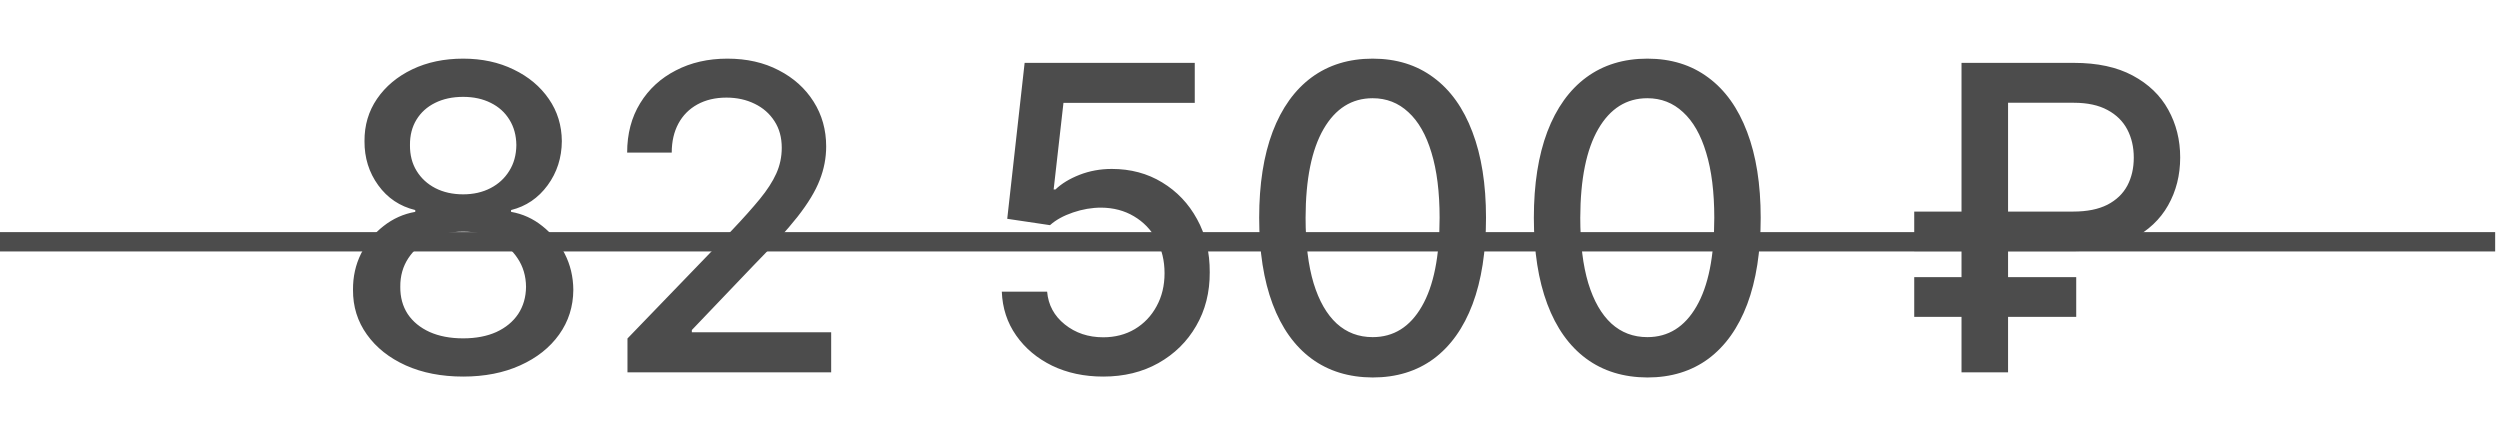
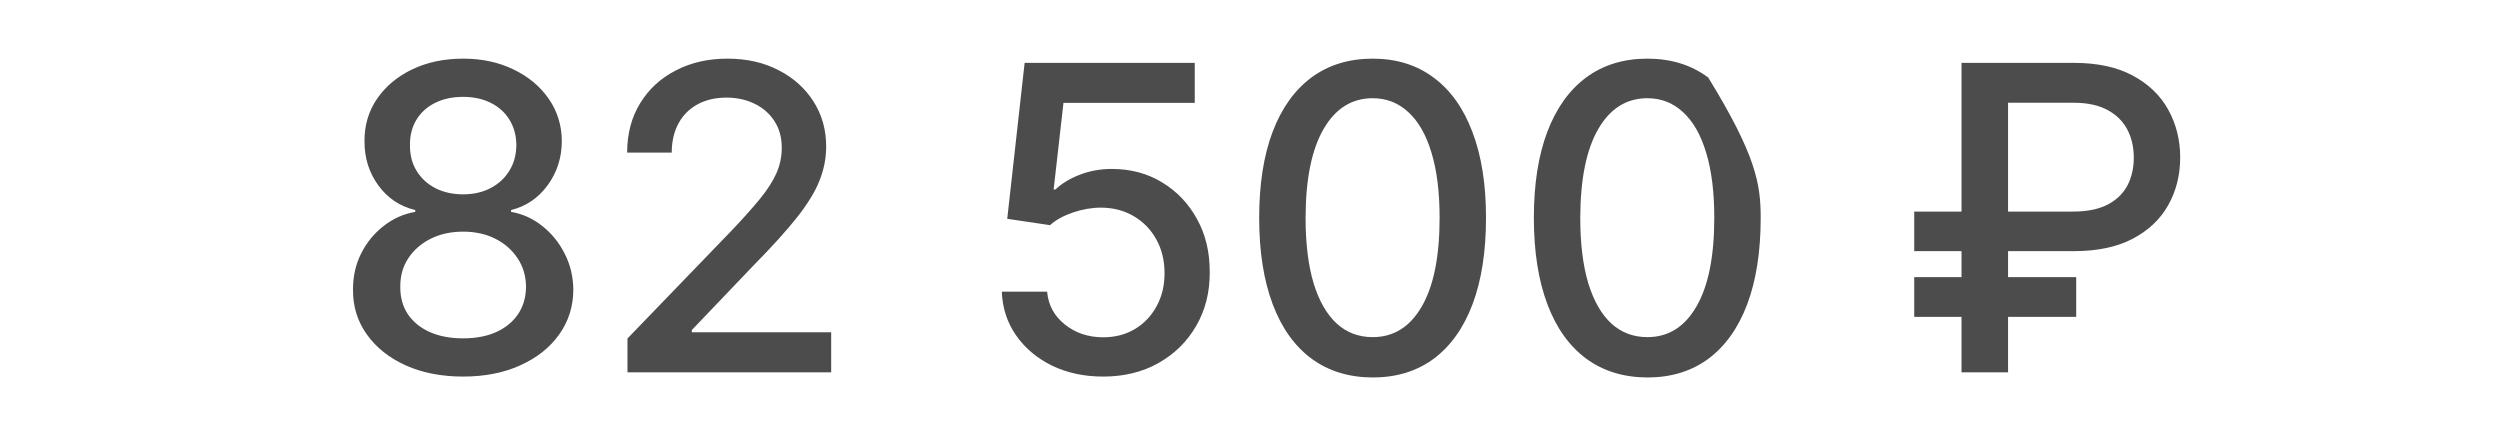
<svg xmlns="http://www.w3.org/2000/svg" width="94" height="16" viewBox="0 0 94 16" fill="none">
  <g opacity="0.7">
-     <path d="M17.415 14.159C16.601 14.159 15.881 14.019 15.256 13.739C14.635 13.458 14.148 13.072 13.796 12.579C13.443 12.087 13.269 11.527 13.273 10.898C13.269 10.405 13.37 9.953 13.574 9.54C13.782 9.123 14.065 8.777 14.421 8.5C14.777 8.22 15.174 8.042 15.614 7.966V7.898C15.034 7.758 14.57 7.447 14.222 6.966C13.873 6.485 13.701 5.932 13.705 5.307C13.701 4.712 13.858 4.182 14.176 3.716C14.498 3.246 14.94 2.877 15.5 2.608C16.061 2.339 16.699 2.205 17.415 2.205C18.123 2.205 18.756 2.341 19.313 2.614C19.873 2.883 20.314 3.252 20.637 3.722C20.959 4.188 21.121 4.716 21.125 5.307C21.121 5.932 20.943 6.485 20.591 6.966C20.239 7.447 19.78 7.758 19.216 7.898V7.966C19.652 8.042 20.044 8.22 20.392 8.5C20.744 8.777 21.025 9.123 21.233 9.54C21.445 9.953 21.553 10.405 21.557 10.898C21.553 11.527 21.375 12.087 21.023 12.579C20.671 13.072 20.182 13.458 19.557 13.739C18.936 14.019 18.222 14.159 17.415 14.159ZM17.415 12.722C17.896 12.722 18.313 12.642 18.665 12.483C19.017 12.32 19.29 12.095 19.483 11.807C19.676 11.515 19.775 11.174 19.779 10.784C19.775 10.379 19.669 10.021 19.46 9.71C19.256 9.4 18.977 9.155 18.625 8.977C18.273 8.799 17.869 8.71 17.415 8.71C16.957 8.71 16.549 8.799 16.193 8.977C15.837 9.155 15.557 9.4 15.352 9.71C15.148 10.021 15.047 10.379 15.051 10.784C15.047 11.174 15.14 11.515 15.33 11.807C15.523 12.095 15.797 12.32 16.154 12.483C16.51 12.642 16.93 12.722 17.415 12.722ZM17.415 7.307C17.801 7.307 18.144 7.229 18.443 7.074C18.743 6.919 18.977 6.703 19.148 6.426C19.322 6.15 19.411 5.826 19.415 5.455C19.411 5.091 19.324 4.773 19.154 4.5C18.987 4.227 18.754 4.017 18.455 3.869C18.155 3.718 17.809 3.642 17.415 3.642C17.013 3.642 16.661 3.718 16.358 3.869C16.059 4.017 15.826 4.227 15.659 4.5C15.493 4.773 15.411 5.091 15.415 5.455C15.411 5.826 15.495 6.15 15.665 6.426C15.835 6.703 16.07 6.919 16.369 7.074C16.672 7.229 17.021 7.307 17.415 7.307ZM23.593 14V12.727L27.53 8.648C27.95 8.205 28.297 7.816 28.57 7.483C28.846 7.146 29.053 6.826 29.189 6.523C29.325 6.22 29.394 5.898 29.394 5.557C29.394 5.17 29.303 4.837 29.121 4.557C28.939 4.273 28.691 4.055 28.377 3.903C28.062 3.748 27.708 3.67 27.314 3.67C26.897 3.67 26.534 3.756 26.223 3.926C25.913 4.097 25.674 4.337 25.507 4.648C25.341 4.958 25.257 5.322 25.257 5.739H23.581C23.581 5.03 23.744 4.411 24.07 3.881C24.395 3.35 24.843 2.939 25.411 2.648C25.979 2.352 26.625 2.205 27.348 2.205C28.079 2.205 28.723 2.35 29.28 2.642C29.841 2.93 30.278 3.324 30.593 3.824C30.907 4.32 31.064 4.881 31.064 5.506C31.064 5.938 30.983 6.36 30.82 6.773C30.661 7.186 30.382 7.646 29.985 8.153C29.587 8.657 29.034 9.269 28.325 9.989L26.013 12.409V12.494H31.252V14H23.593ZM41.48 14.159C40.768 14.159 40.128 14.023 39.56 13.75C38.995 13.473 38.545 13.095 38.208 12.614C37.87 12.133 37.691 11.583 37.668 10.966H39.372C39.414 11.466 39.636 11.877 40.037 12.199C40.439 12.521 40.92 12.682 41.48 12.682C41.927 12.682 42.323 12.579 42.668 12.375C43.016 12.167 43.289 11.881 43.486 11.517C43.687 11.153 43.787 10.739 43.787 10.273C43.787 9.799 43.685 9.377 43.48 9.006C43.276 8.634 42.993 8.343 42.634 8.131C42.278 7.919 41.868 7.811 41.406 7.807C41.054 7.807 40.7 7.867 40.344 7.989C39.988 8.11 39.7 8.269 39.48 8.466L37.872 8.227L38.526 2.364H44.923V3.869H39.986L39.617 7.125H39.685C39.912 6.905 40.213 6.722 40.588 6.574C40.967 6.426 41.372 6.352 41.804 6.352C42.512 6.352 43.143 6.521 43.696 6.858C44.253 7.195 44.691 7.655 45.009 8.239C45.331 8.818 45.49 9.485 45.486 10.239C45.49 10.992 45.319 11.665 44.975 12.256C44.634 12.847 44.16 13.312 43.554 13.653C42.952 13.991 42.261 14.159 41.48 14.159ZM51.612 14.193C50.715 14.189 49.948 13.953 49.311 13.483C48.675 13.013 48.188 12.329 47.851 11.432C47.514 10.534 47.345 9.453 47.345 8.188C47.345 6.926 47.514 5.848 47.851 4.955C48.192 4.061 48.681 3.379 49.317 2.909C49.957 2.439 50.722 2.205 51.612 2.205C52.502 2.205 53.266 2.441 53.902 2.915C54.538 3.384 55.025 4.066 55.362 4.96C55.703 5.85 55.874 6.926 55.874 8.188C55.874 9.456 55.705 10.54 55.368 11.438C55.031 12.331 54.544 13.015 53.908 13.489C53.271 13.958 52.506 14.193 51.612 14.193ZM51.612 12.676C52.4 12.676 53.016 12.292 53.459 11.523C53.906 10.754 54.129 9.642 54.129 8.188C54.129 7.222 54.027 6.405 53.823 5.739C53.622 5.068 53.332 4.561 52.953 4.216C52.578 3.867 52.131 3.693 51.612 3.693C50.828 3.693 50.213 4.08 49.766 4.852C49.319 5.625 49.093 6.737 49.09 8.188C49.09 9.157 49.19 9.977 49.391 10.648C49.595 11.314 49.885 11.82 50.26 12.165C50.635 12.506 51.086 12.676 51.612 12.676ZM61.941 14.193C61.043 14.189 60.276 13.953 59.639 13.483C59.003 13.013 58.516 12.329 58.179 11.432C57.842 10.534 57.673 9.453 57.673 8.188C57.673 6.926 57.842 5.848 58.179 4.955C58.52 4.061 59.009 3.379 59.645 2.909C60.285 2.439 61.05 2.205 61.941 2.205C62.831 2.205 63.594 2.441 64.23 2.915C64.867 3.384 65.353 4.066 65.691 4.96C66.031 5.85 66.202 6.926 66.202 8.188C66.202 9.456 66.033 10.54 65.696 11.438C65.359 12.331 64.872 13.015 64.236 13.489C63.6 13.958 62.834 14.193 61.941 14.193ZM61.941 12.676C62.728 12.676 63.344 12.292 63.787 11.523C64.234 10.754 64.457 9.642 64.457 8.188C64.457 7.222 64.355 6.405 64.151 5.739C63.95 5.068 63.66 4.561 63.281 4.216C62.906 3.867 62.459 3.693 61.941 3.693C61.156 3.693 60.541 4.08 60.094 4.852C59.647 5.625 59.422 6.737 59.418 8.188C59.418 9.157 59.518 9.977 59.719 10.648C59.923 11.314 60.213 11.82 60.588 12.165C60.963 12.506 61.414 12.676 61.941 12.676ZM77.98 9.443H71.975V7.955H77.957C78.473 7.955 78.899 7.869 79.236 7.699C79.573 7.525 79.823 7.286 79.986 6.983C80.149 6.676 80.23 6.324 80.23 5.926C80.23 5.532 80.149 5.18 79.986 4.869C79.823 4.559 79.575 4.314 79.242 4.136C78.908 3.955 78.488 3.864 77.98 3.864H75.503V14H73.753V2.364H77.98C78.863 2.364 79.6 2.523 80.191 2.841C80.785 3.159 81.23 3.587 81.526 4.125C81.825 4.663 81.975 5.261 81.975 5.92C81.975 6.587 81.823 7.188 81.52 7.722C81.221 8.252 80.774 8.672 80.179 8.983C79.588 9.29 78.855 9.443 77.98 9.443ZM78.066 10.421V11.915H71.975V10.421H78.066Z" fill="black" />
-     <line y1="9.091" x2="93.818" y2="9.091" stroke="black" stroke-width="0.727" />
+     <path d="M17.415 14.159C16.601 14.159 15.881 14.019 15.256 13.739C14.635 13.458 14.148 13.072 13.796 12.579C13.443 12.087 13.269 11.527 13.273 10.898C13.269 10.405 13.37 9.953 13.574 9.54C13.782 9.123 14.065 8.777 14.421 8.5C14.777 8.22 15.174 8.042 15.614 7.966V7.898C15.034 7.758 14.57 7.447 14.222 6.966C13.873 6.485 13.701 5.932 13.705 5.307C13.701 4.712 13.858 4.182 14.176 3.716C14.498 3.246 14.94 2.877 15.5 2.608C16.061 2.339 16.699 2.205 17.415 2.205C18.123 2.205 18.756 2.341 19.313 2.614C19.873 2.883 20.314 3.252 20.637 3.722C20.959 4.188 21.121 4.716 21.125 5.307C21.121 5.932 20.943 6.485 20.591 6.966C20.239 7.447 19.78 7.758 19.216 7.898V7.966C19.652 8.042 20.044 8.22 20.392 8.5C20.744 8.777 21.025 9.123 21.233 9.54C21.445 9.953 21.553 10.405 21.557 10.898C21.553 11.527 21.375 12.087 21.023 12.579C20.671 13.072 20.182 13.458 19.557 13.739C18.936 14.019 18.222 14.159 17.415 14.159ZM17.415 12.722C17.896 12.722 18.313 12.642 18.665 12.483C19.017 12.32 19.29 12.095 19.483 11.807C19.676 11.515 19.775 11.174 19.779 10.784C19.775 10.379 19.669 10.021 19.46 9.71C19.256 9.4 18.977 9.155 18.625 8.977C18.273 8.799 17.869 8.71 17.415 8.71C16.957 8.71 16.549 8.799 16.193 8.977C15.837 9.155 15.557 9.4 15.352 9.71C15.148 10.021 15.047 10.379 15.051 10.784C15.047 11.174 15.14 11.515 15.33 11.807C15.523 12.095 15.797 12.32 16.154 12.483C16.51 12.642 16.93 12.722 17.415 12.722ZM17.415 7.307C17.801 7.307 18.144 7.229 18.443 7.074C18.743 6.919 18.977 6.703 19.148 6.426C19.322 6.15 19.411 5.826 19.415 5.455C19.411 5.091 19.324 4.773 19.154 4.5C18.987 4.227 18.754 4.017 18.455 3.869C18.155 3.718 17.809 3.642 17.415 3.642C17.013 3.642 16.661 3.718 16.358 3.869C16.059 4.017 15.826 4.227 15.659 4.5C15.493 4.773 15.411 5.091 15.415 5.455C15.411 5.826 15.495 6.15 15.665 6.426C15.835 6.703 16.07 6.919 16.369 7.074C16.672 7.229 17.021 7.307 17.415 7.307ZM23.593 14V12.727L27.53 8.648C27.95 8.205 28.297 7.816 28.57 7.483C28.846 7.146 29.053 6.826 29.189 6.523C29.325 6.22 29.394 5.898 29.394 5.557C29.394 5.17 29.303 4.837 29.121 4.557C28.939 4.273 28.691 4.055 28.377 3.903C28.062 3.748 27.708 3.67 27.314 3.67C26.897 3.67 26.534 3.756 26.223 3.926C25.913 4.097 25.674 4.337 25.507 4.648C25.341 4.958 25.257 5.322 25.257 5.739H23.581C23.581 5.03 23.744 4.411 24.07 3.881C24.395 3.35 24.843 2.939 25.411 2.648C25.979 2.352 26.625 2.205 27.348 2.205C28.079 2.205 28.723 2.35 29.28 2.642C29.841 2.93 30.278 3.324 30.593 3.824C30.907 4.32 31.064 4.881 31.064 5.506C31.064 5.938 30.983 6.36 30.82 6.773C30.661 7.186 30.382 7.646 29.985 8.153C29.587 8.657 29.034 9.269 28.325 9.989L26.013 12.409V12.494H31.252V14H23.593ZM41.48 14.159C40.768 14.159 40.128 14.023 39.56 13.75C38.995 13.473 38.545 13.095 38.208 12.614C37.87 12.133 37.691 11.583 37.668 10.966H39.372C39.414 11.466 39.636 11.877 40.037 12.199C40.439 12.521 40.92 12.682 41.48 12.682C41.927 12.682 42.323 12.579 42.668 12.375C43.016 12.167 43.289 11.881 43.486 11.517C43.687 11.153 43.787 10.739 43.787 10.273C43.787 9.799 43.685 9.377 43.48 9.006C43.276 8.634 42.993 8.343 42.634 8.131C42.278 7.919 41.868 7.811 41.406 7.807C41.054 7.807 40.7 7.867 40.344 7.989C39.988 8.11 39.7 8.269 39.48 8.466L37.872 8.227L38.526 2.364H44.923V3.869H39.986L39.617 7.125H39.685C39.912 6.905 40.213 6.722 40.588 6.574C40.967 6.426 41.372 6.352 41.804 6.352C42.512 6.352 43.143 6.521 43.696 6.858C44.253 7.195 44.691 7.655 45.009 8.239C45.331 8.818 45.49 9.485 45.486 10.239C45.49 10.992 45.319 11.665 44.975 12.256C44.634 12.847 44.16 13.312 43.554 13.653C42.952 13.991 42.261 14.159 41.48 14.159ZM51.612 14.193C50.715 14.189 49.948 13.953 49.311 13.483C48.675 13.013 48.188 12.329 47.851 11.432C47.514 10.534 47.345 9.453 47.345 8.188C47.345 6.926 47.514 5.848 47.851 4.955C48.192 4.061 48.681 3.379 49.317 2.909C49.957 2.439 50.722 2.205 51.612 2.205C52.502 2.205 53.266 2.441 53.902 2.915C54.538 3.384 55.025 4.066 55.362 4.96C55.703 5.85 55.874 6.926 55.874 8.188C55.874 9.456 55.705 10.54 55.368 11.438C55.031 12.331 54.544 13.015 53.908 13.489C53.271 13.958 52.506 14.193 51.612 14.193ZM51.612 12.676C52.4 12.676 53.016 12.292 53.459 11.523C53.906 10.754 54.129 9.642 54.129 8.188C54.129 7.222 54.027 6.405 53.823 5.739C53.622 5.068 53.332 4.561 52.953 4.216C52.578 3.867 52.131 3.693 51.612 3.693C50.828 3.693 50.213 4.08 49.766 4.852C49.319 5.625 49.093 6.737 49.09 8.188C49.09 9.157 49.19 9.977 49.391 10.648C49.595 11.314 49.885 11.82 50.26 12.165C50.635 12.506 51.086 12.676 51.612 12.676ZM61.941 14.193C61.043 14.189 60.276 13.953 59.639 13.483C59.003 13.013 58.516 12.329 58.179 11.432C57.842 10.534 57.673 9.453 57.673 8.188C57.673 6.926 57.842 5.848 58.179 4.955C58.52 4.061 59.009 3.379 59.645 2.909C60.285 2.439 61.05 2.205 61.941 2.205C62.831 2.205 63.594 2.441 64.23 2.915C66.031 5.85 66.202 6.926 66.202 8.188C66.202 9.456 66.033 10.54 65.696 11.438C65.359 12.331 64.872 13.015 64.236 13.489C63.6 13.958 62.834 14.193 61.941 14.193ZM61.941 12.676C62.728 12.676 63.344 12.292 63.787 11.523C64.234 10.754 64.457 9.642 64.457 8.188C64.457 7.222 64.355 6.405 64.151 5.739C63.95 5.068 63.66 4.561 63.281 4.216C62.906 3.867 62.459 3.693 61.941 3.693C61.156 3.693 60.541 4.08 60.094 4.852C59.647 5.625 59.422 6.737 59.418 8.188C59.418 9.157 59.518 9.977 59.719 10.648C59.923 11.314 60.213 11.82 60.588 12.165C60.963 12.506 61.414 12.676 61.941 12.676ZM77.98 9.443H71.975V7.955H77.957C78.473 7.955 78.899 7.869 79.236 7.699C79.573 7.525 79.823 7.286 79.986 6.983C80.149 6.676 80.23 6.324 80.23 5.926C80.23 5.532 80.149 5.18 79.986 4.869C79.823 4.559 79.575 4.314 79.242 4.136C78.908 3.955 78.488 3.864 77.98 3.864H75.503V14H73.753V2.364H77.98C78.863 2.364 79.6 2.523 80.191 2.841C80.785 3.159 81.23 3.587 81.526 4.125C81.825 4.663 81.975 5.261 81.975 5.92C81.975 6.587 81.823 7.188 81.52 7.722C81.221 8.252 80.774 8.672 80.179 8.983C79.588 9.29 78.855 9.443 77.98 9.443ZM78.066 10.421V11.915H71.975V10.421H78.066Z" fill="black" />
  </g>
</svg>